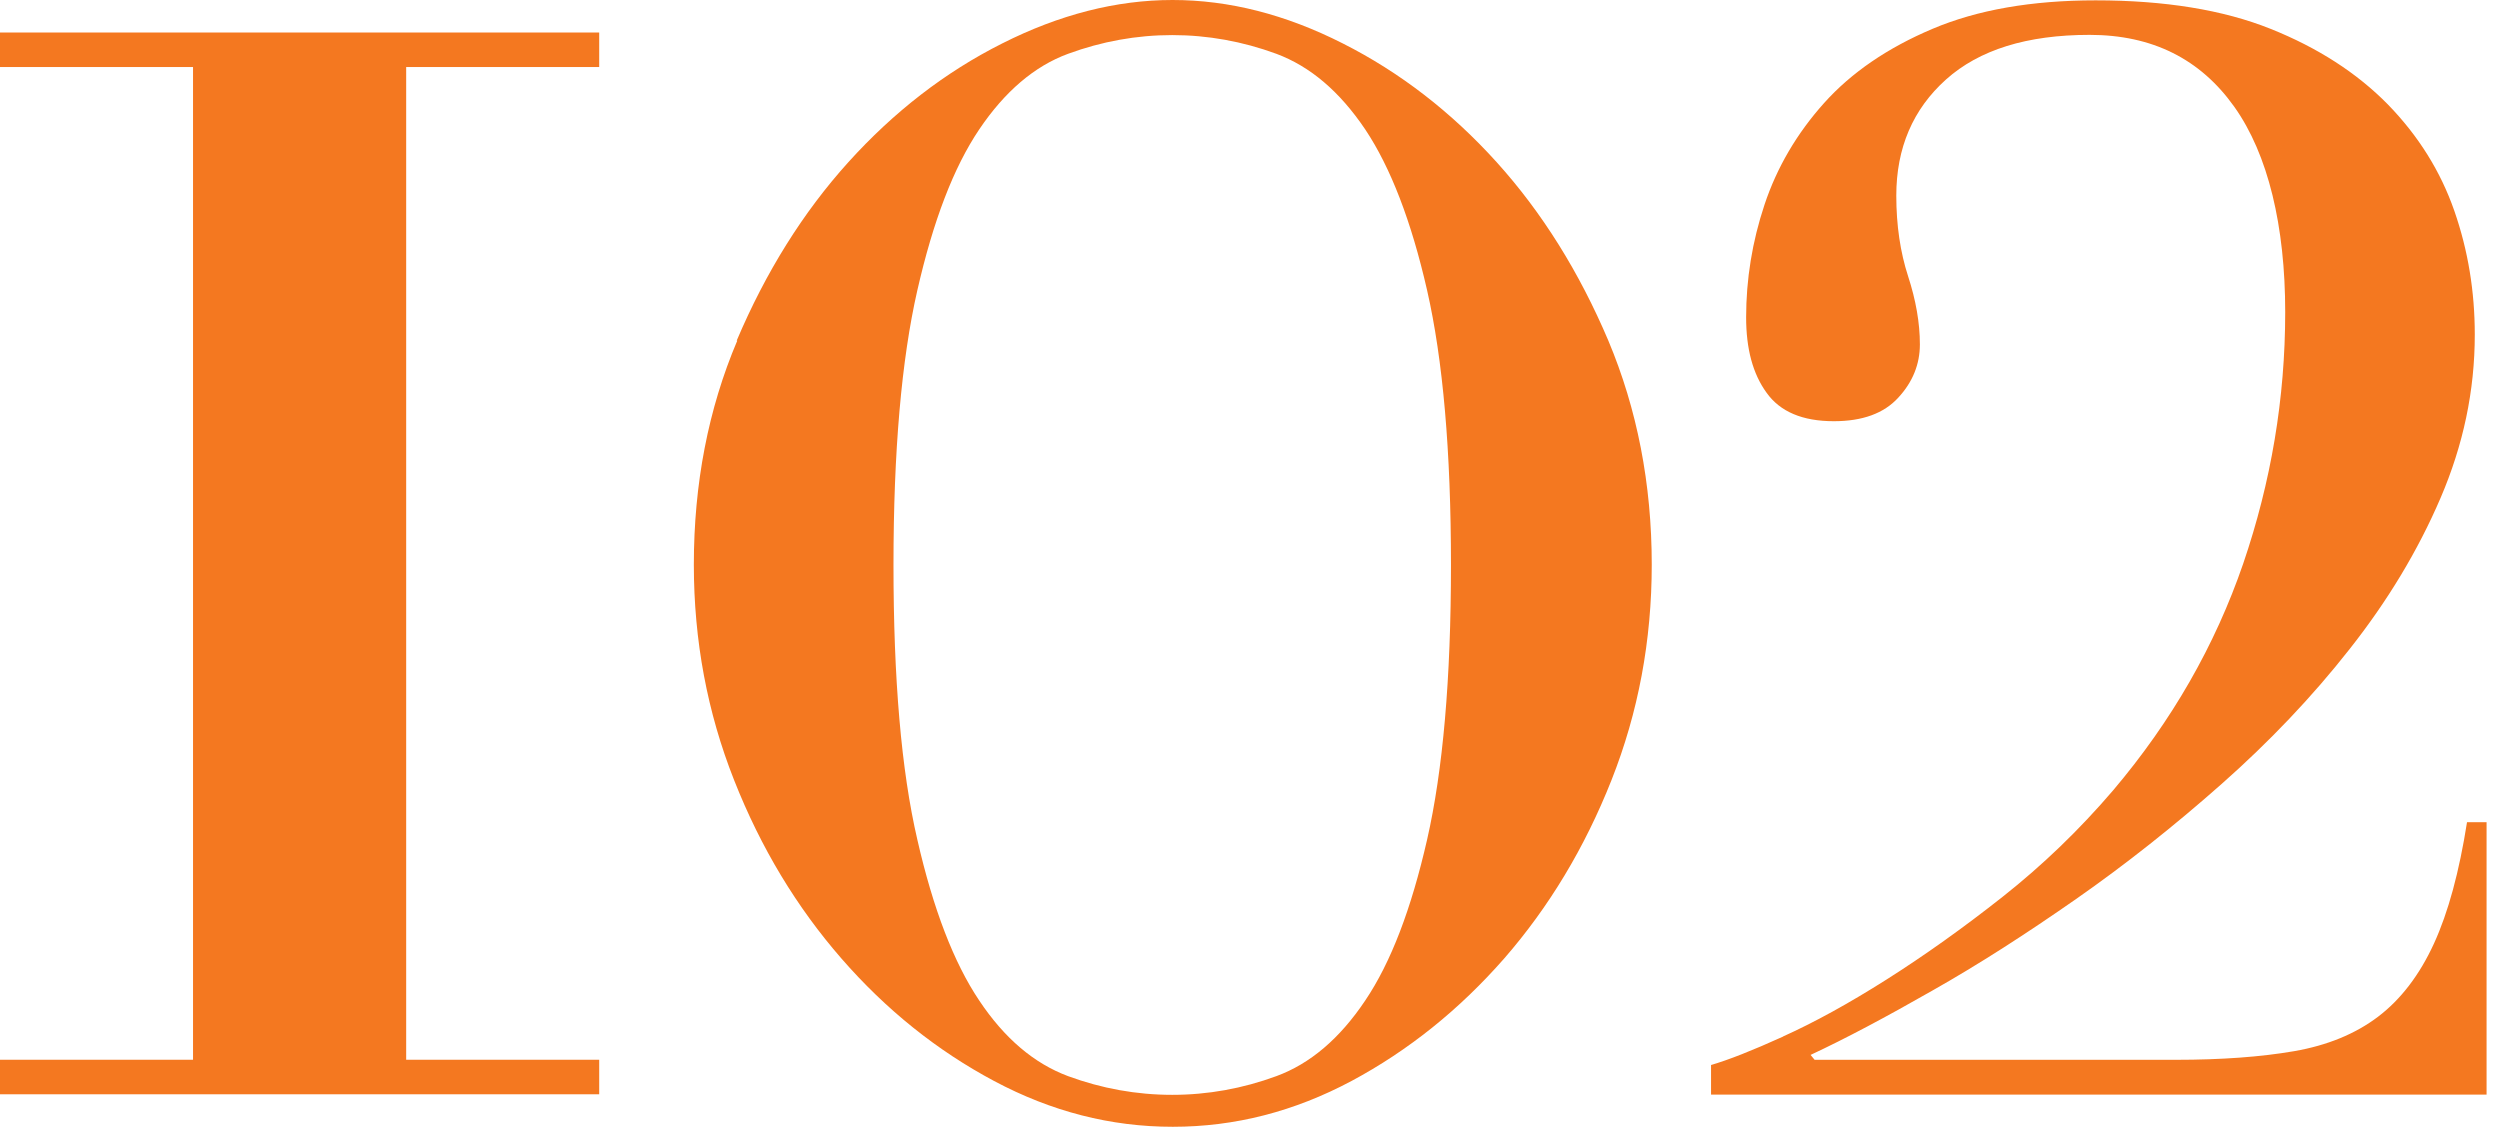
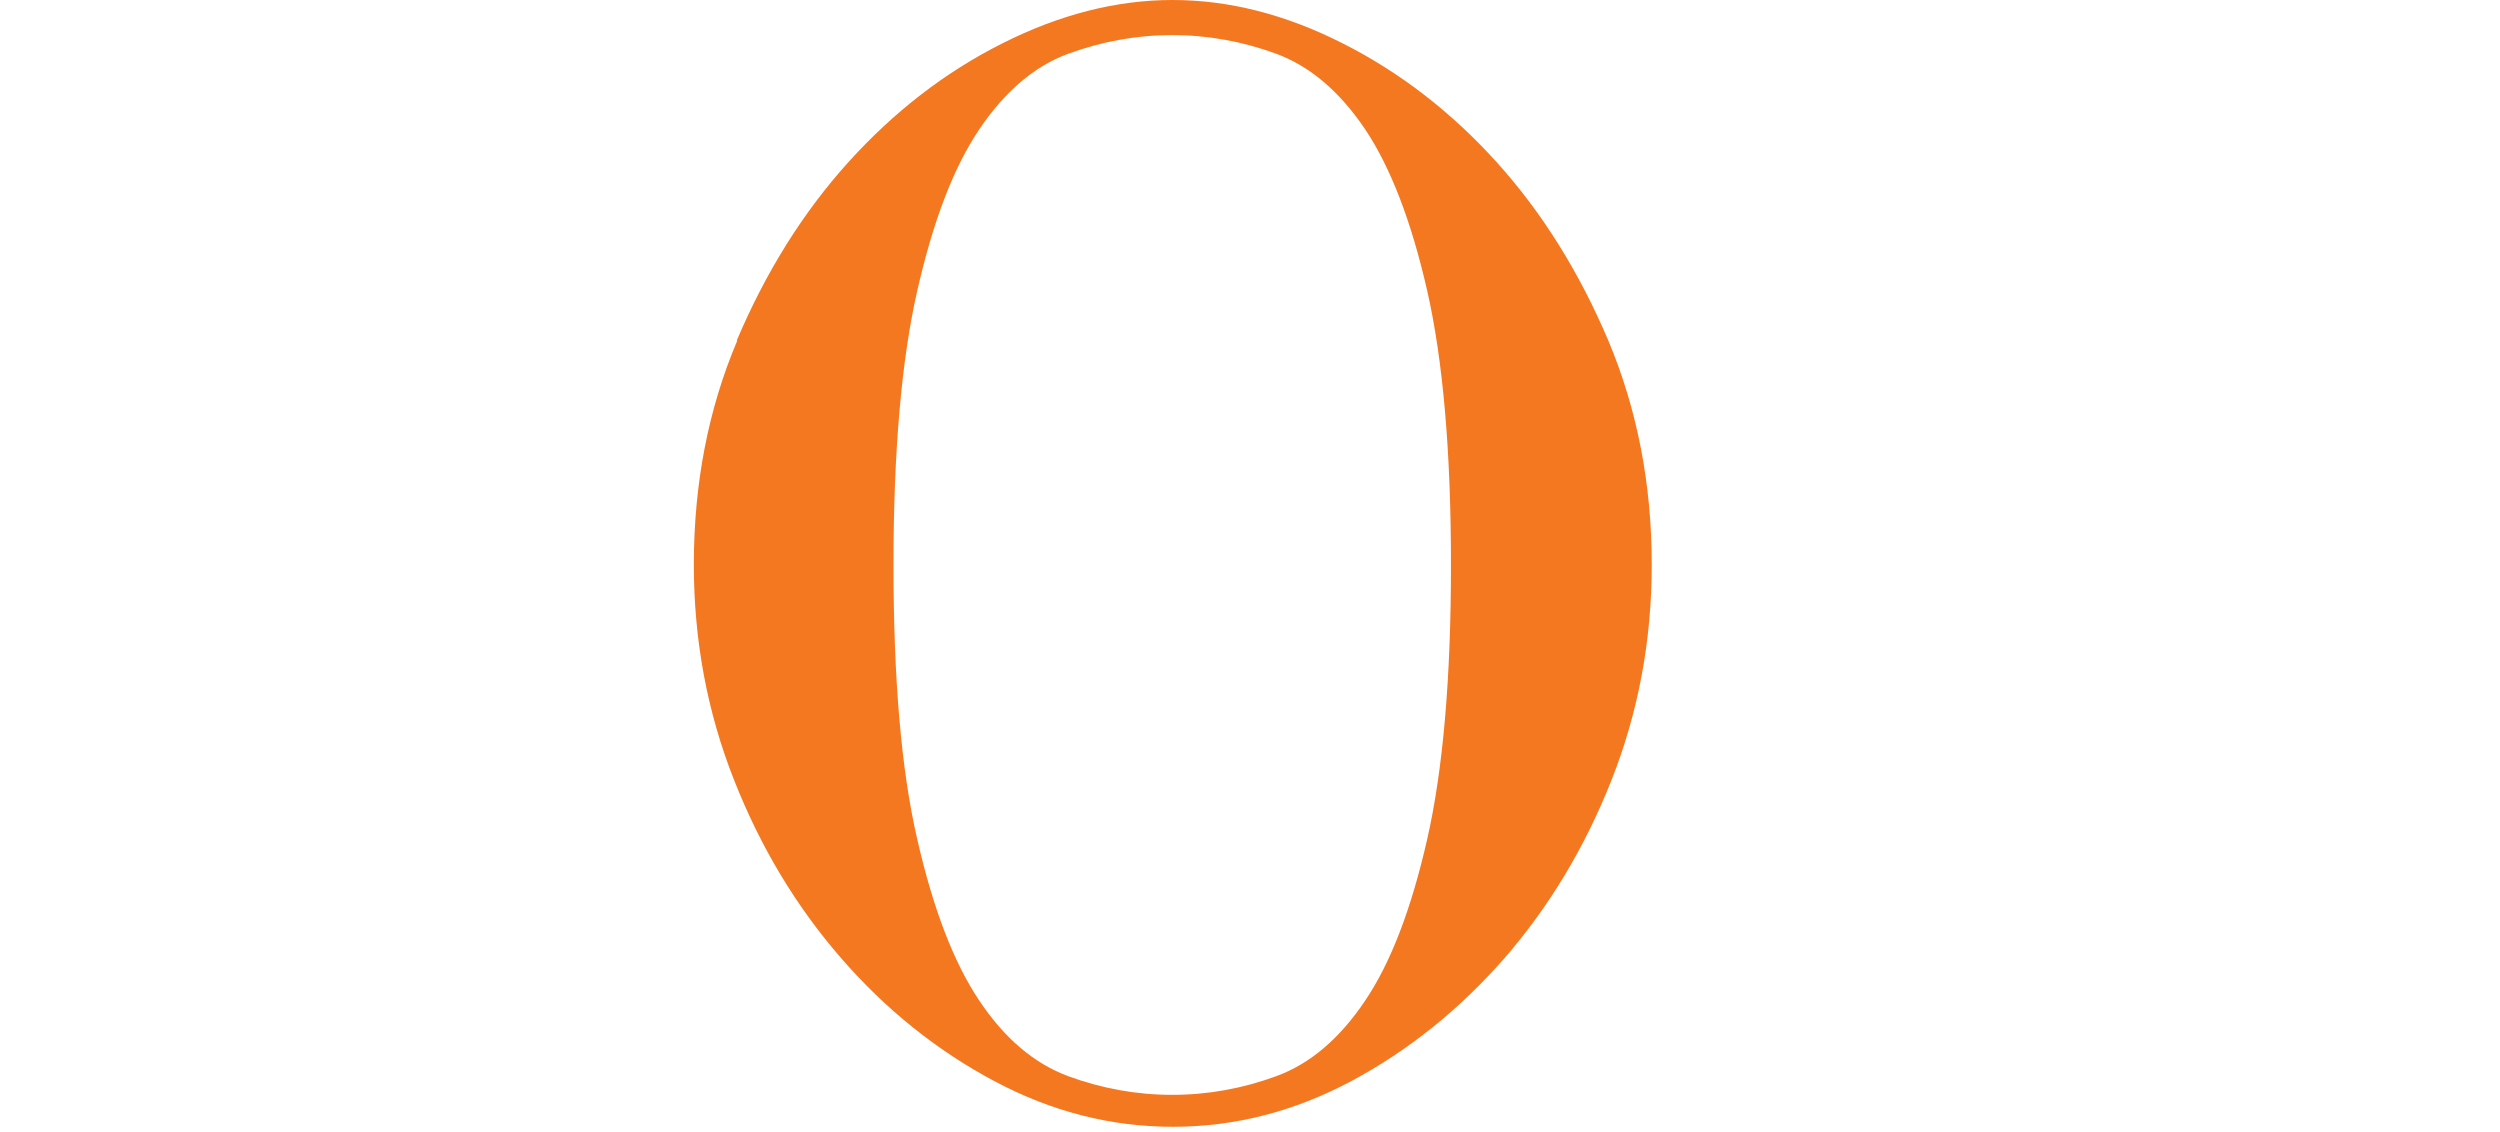
<svg xmlns="http://www.w3.org/2000/svg" width="170" height="77" viewBox="0 0 170 77" fill="none">
  <path d="M50.096 23.16C52.071 18.505 54.595 14.456 57.685 11.032C60.776 7.609 64.258 4.91 68.151 2.954C72.024 0.998 75.897 0 79.731 0C83.565 0 87.418 0.978 91.311 2.954C95.184 4.91 98.685 7.609 101.776 11.032C104.867 14.456 107.39 18.505 109.366 23.16C111.322 27.816 112.319 32.902 112.319 38.398C112.319 43.562 111.4 48.453 109.581 53.05C107.762 57.647 105.317 61.696 102.285 65.177C99.233 68.659 95.771 71.437 91.898 73.51C88.005 75.584 83.975 76.621 79.75 76.621C75.525 76.621 71.496 75.584 67.603 73.51C63.71 71.437 60.248 68.659 57.216 65.177C54.184 61.696 51.739 57.666 49.92 53.05C48.1 48.453 47.181 43.562 47.181 38.398C47.181 32.902 48.159 27.816 50.135 23.16H50.096ZM62.38 57.099C63.456 61.813 64.864 65.471 66.586 68.033C68.307 70.615 70.322 72.317 72.63 73.178C74.919 74.019 77.286 74.449 79.711 74.449C82.137 74.449 84.504 74.019 86.792 73.178C89.081 72.337 91.096 70.635 92.837 68.033C94.578 65.451 95.966 61.813 97.042 57.099C98.118 52.385 98.666 46.164 98.666 38.418C98.666 30.672 98.118 24.451 97.042 19.737C95.966 15.023 94.558 11.384 92.837 8.802C91.096 6.22 89.1 4.519 86.792 3.658C84.504 2.817 82.137 2.386 79.711 2.386C77.286 2.386 74.919 2.817 72.63 3.658C70.341 4.499 68.327 6.22 66.586 8.802C64.845 11.384 63.456 15.023 62.38 19.737C61.304 24.451 60.757 30.672 60.757 38.418C60.757 46.164 61.285 52.385 62.38 57.099Z" fill="#F47820" />
-   <path d="M0 4.558V2.211H40.746V4.558H27.62V72.063H40.746V74.411H0V72.063H13.126V4.558H0Z" fill="#F47820" />
-   <path d="M121.241 70.483C123.373 69.524 125.72 68.233 128.283 66.609C130.845 64.986 133.486 63.108 136.186 60.976C138.885 58.844 141.389 56.438 143.697 53.738C147.687 49.024 150.622 43.899 152.539 38.324C154.436 32.769 155.394 27.077 155.394 21.228C155.394 15.379 154.24 10.508 151.932 7.261C149.624 4.014 146.357 2.371 142.093 2.371C137.829 2.371 134.582 3.388 132.332 5.403C130.082 7.418 128.948 10.059 128.948 13.306C128.948 15.32 129.222 17.159 129.75 18.783C130.278 20.406 130.552 21.952 130.552 23.419C130.552 24.768 130.063 25.981 129.085 27.038C128.107 28.113 126.64 28.642 124.703 28.642C122.571 28.642 121.045 27.996 120.126 26.705C119.187 25.414 118.737 23.712 118.737 21.58C118.737 18.998 119.148 16.435 119.989 13.912C120.83 11.389 122.18 9.08 124.038 7.007C125.896 4.933 128.361 3.251 131.413 1.96C134.464 0.669 138.161 0.024 142.504 0.024C147.198 0.024 151.169 0.669 154.397 1.96C157.624 3.251 160.285 4.973 162.378 7.105C164.451 9.237 165.957 11.643 166.896 14.342C167.835 17.042 168.285 19.839 168.285 22.754C168.285 26.568 167.503 30.265 165.957 33.864C164.412 37.464 162.339 40.887 159.776 44.134C157.214 47.401 154.299 50.452 151.071 53.308C147.844 56.164 144.538 58.785 141.174 61.132C137.809 63.48 134.562 65.573 131.413 67.353C128.263 69.153 125.505 70.62 123.119 71.734L123.393 72.067H147.961C151.052 72.067 153.732 71.871 156.001 71.48C158.25 71.089 160.167 70.307 161.713 69.133C163.258 67.959 164.529 66.297 165.508 64.164C166.486 62.032 167.229 59.274 167.757 55.91H169.087V74.434H116.351V72.419C117.505 72.087 119.148 71.441 121.26 70.483H121.241Z" fill="#F47820" />
</svg>